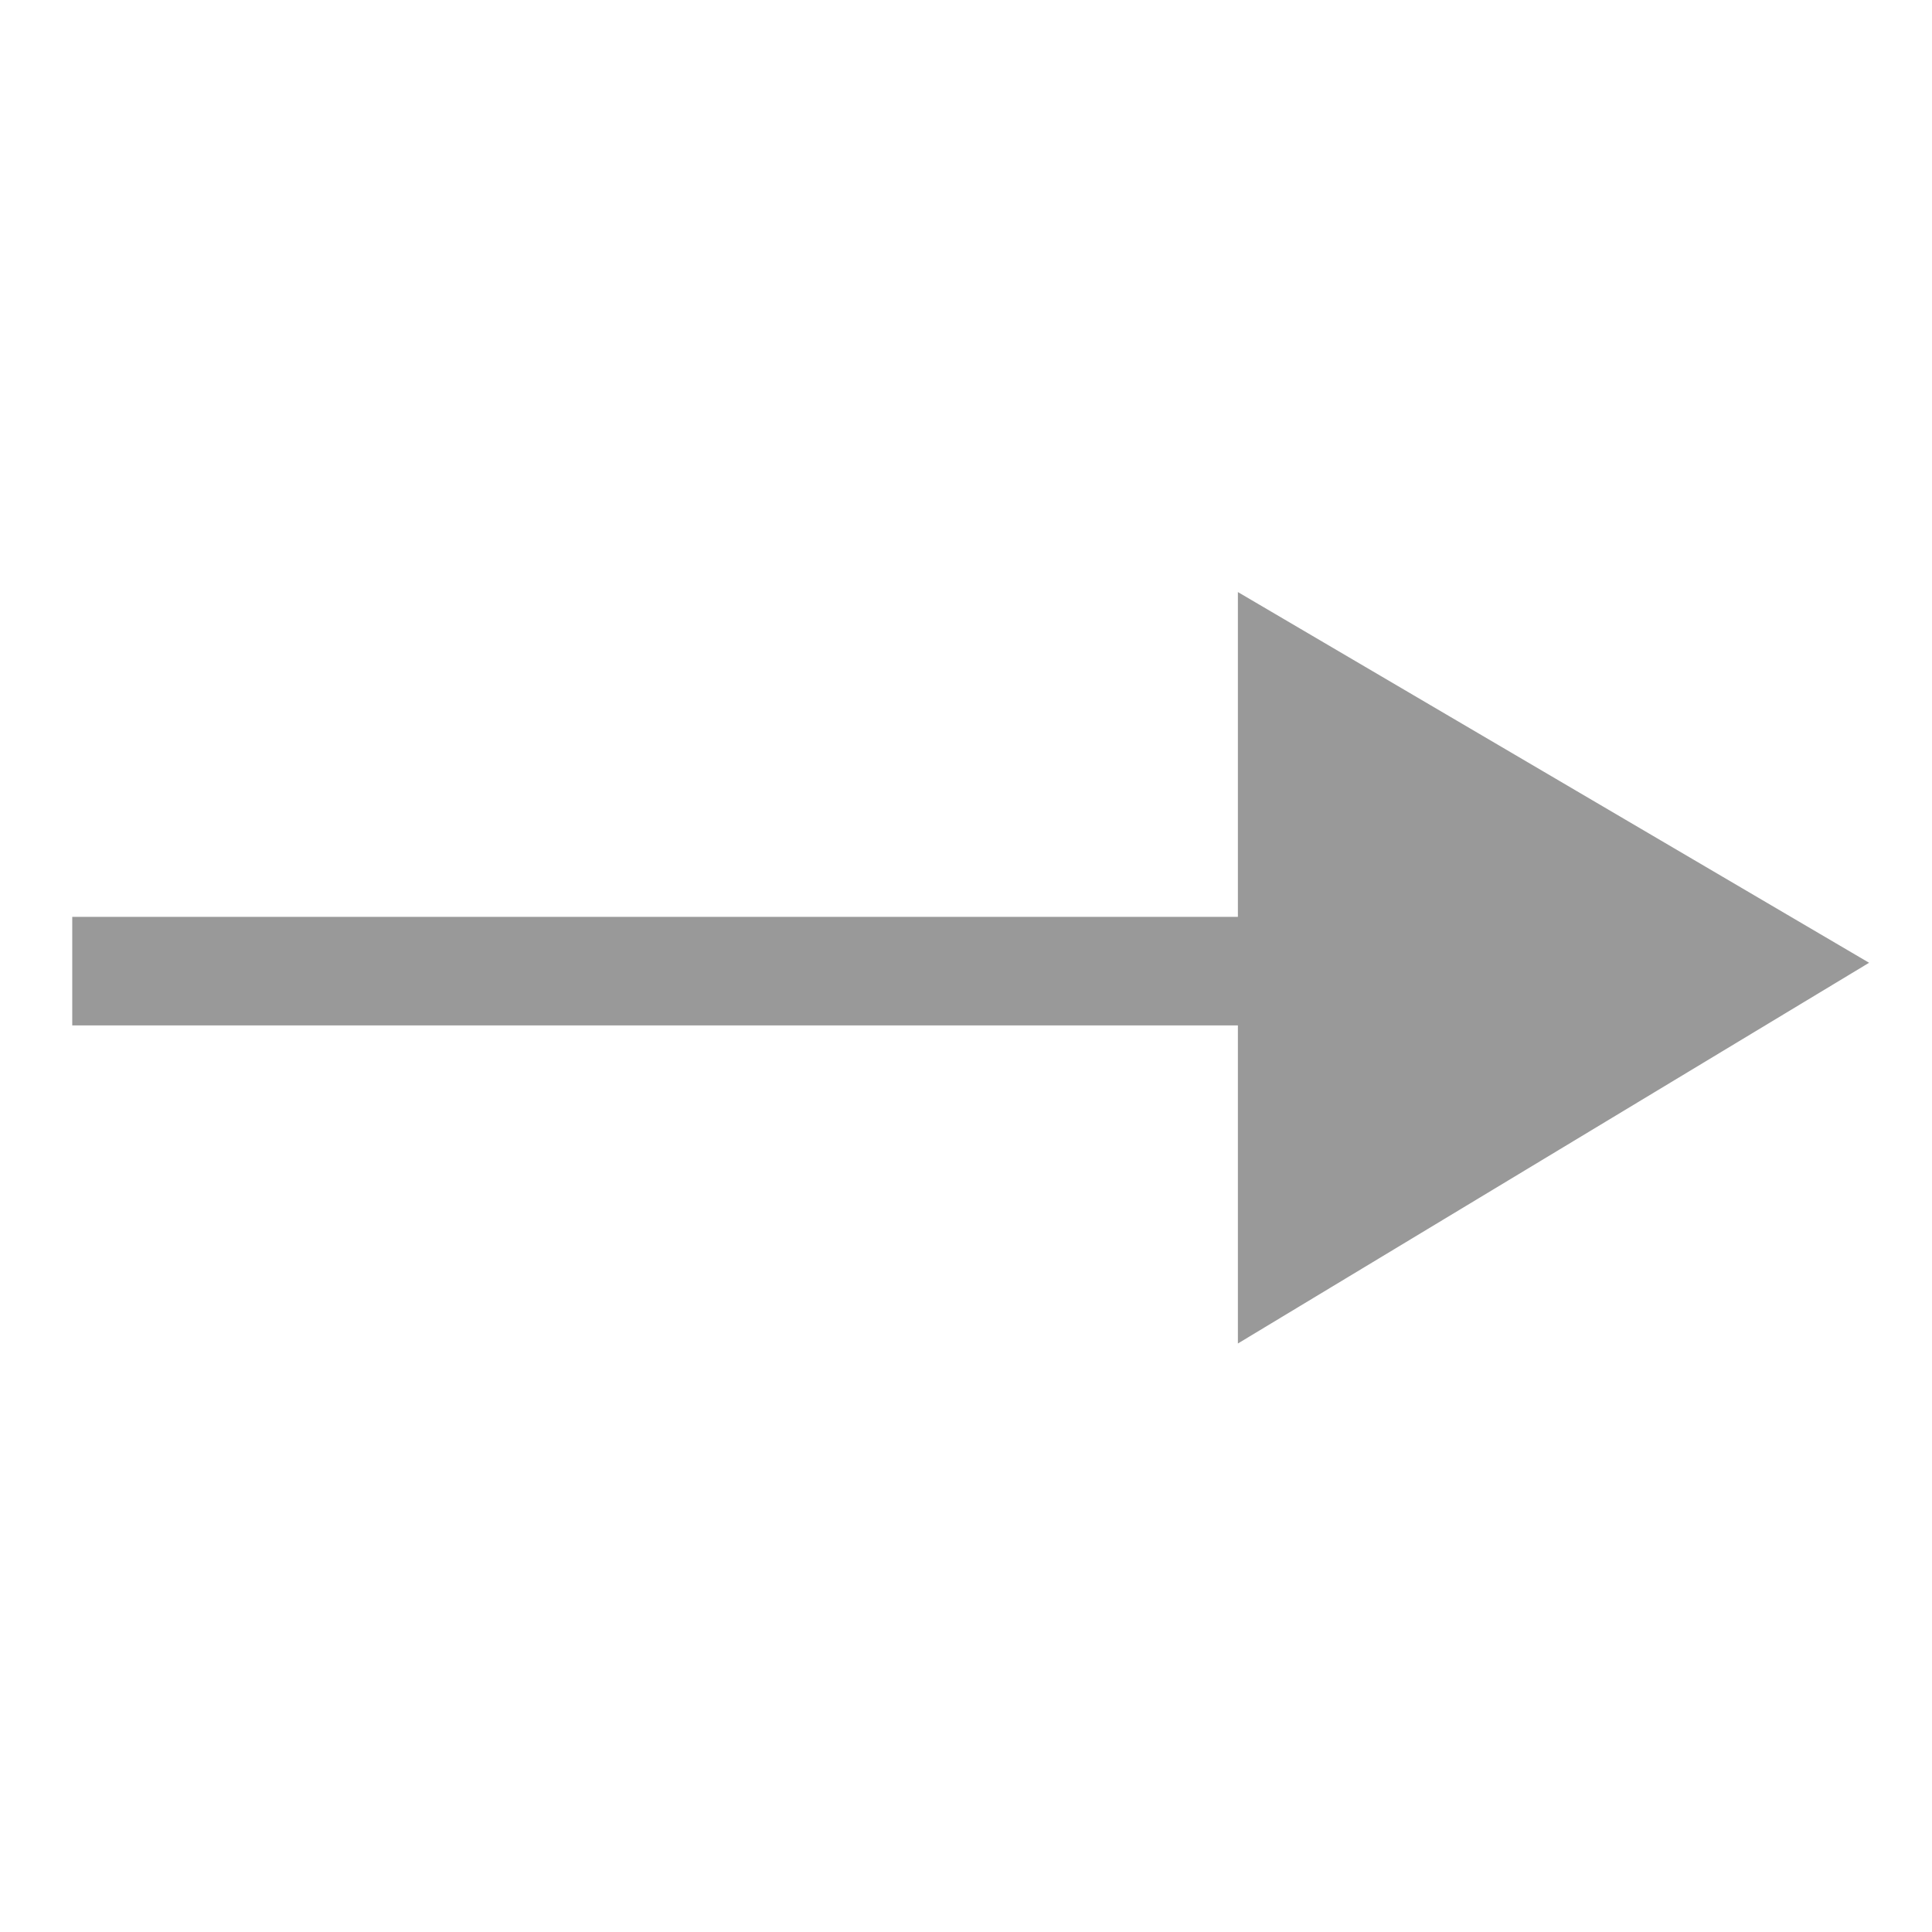
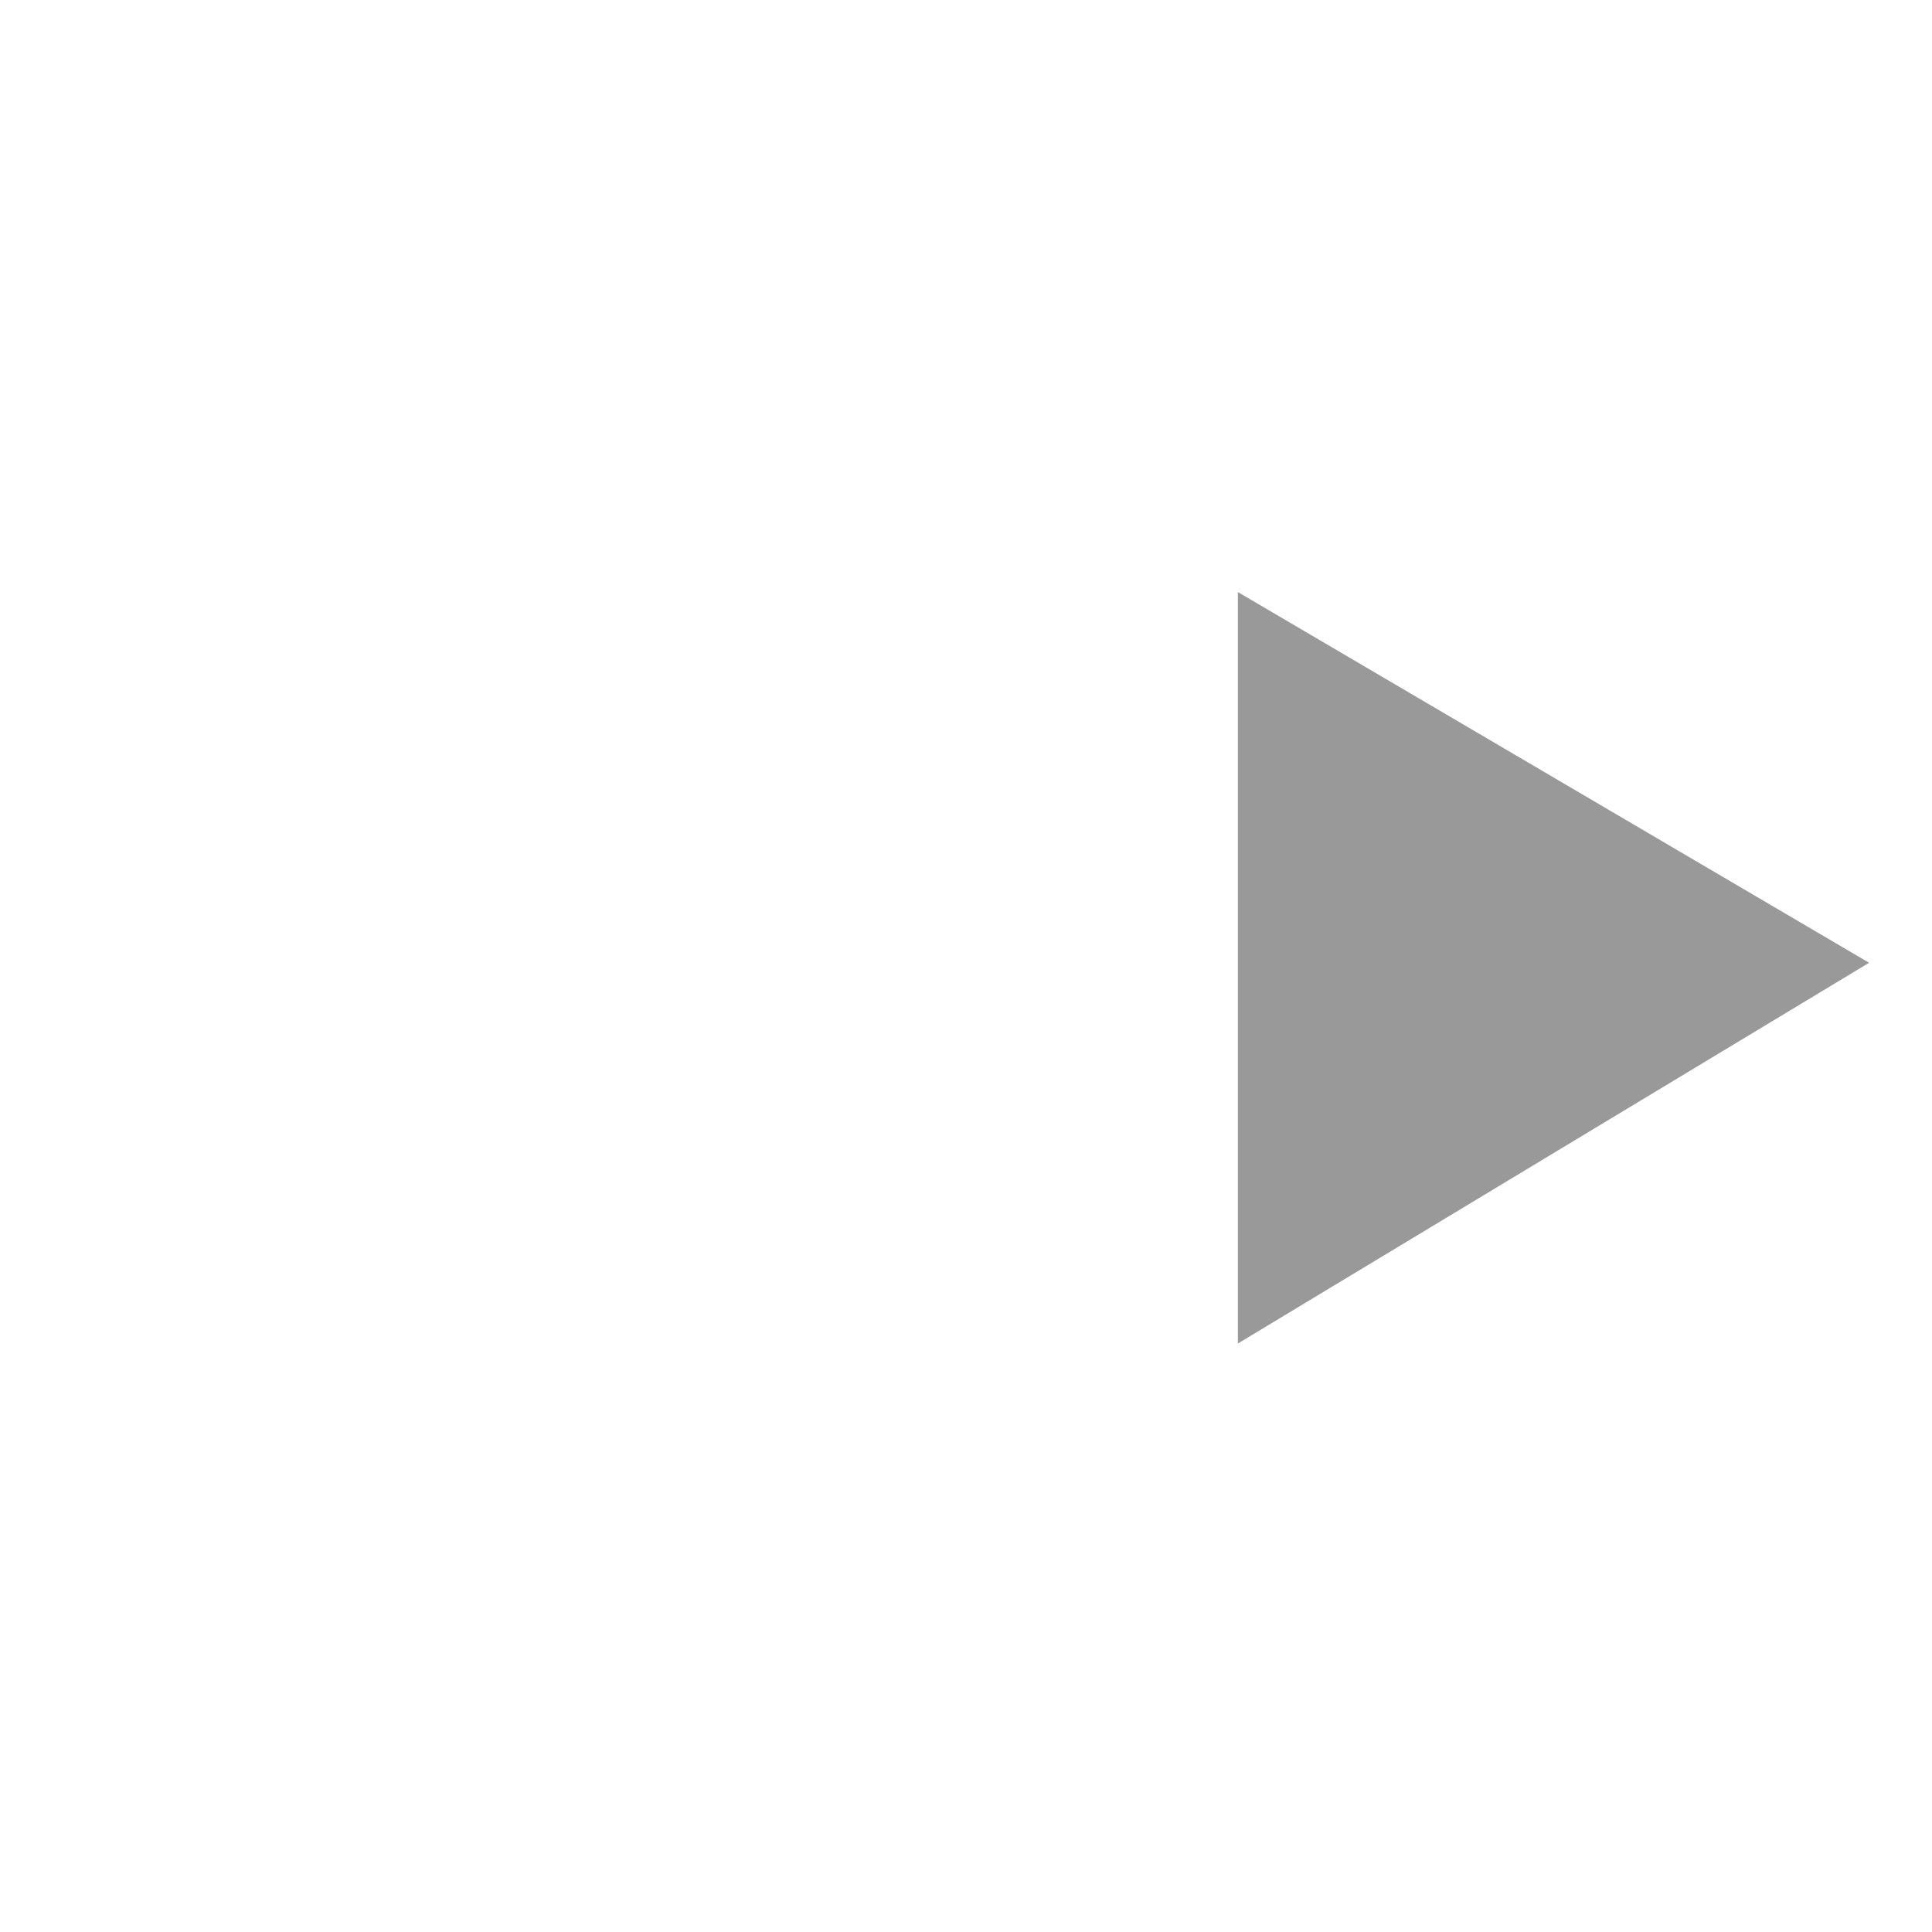
<svg xmlns="http://www.w3.org/2000/svg" class="icon" width="64px" height="64.00px" viewBox="0 0 1024 1024" version="1.1">
-   <path d="M38.292 485.956l621.312-1e-8L659.604 543.485 38.292 543.485l1e-8-57.529z" fill="#999999" />
  <path d="M656.106 313.805L990.657 510.288l-334.551 201.793 0-398.275z" fill="#999999" />
</svg>